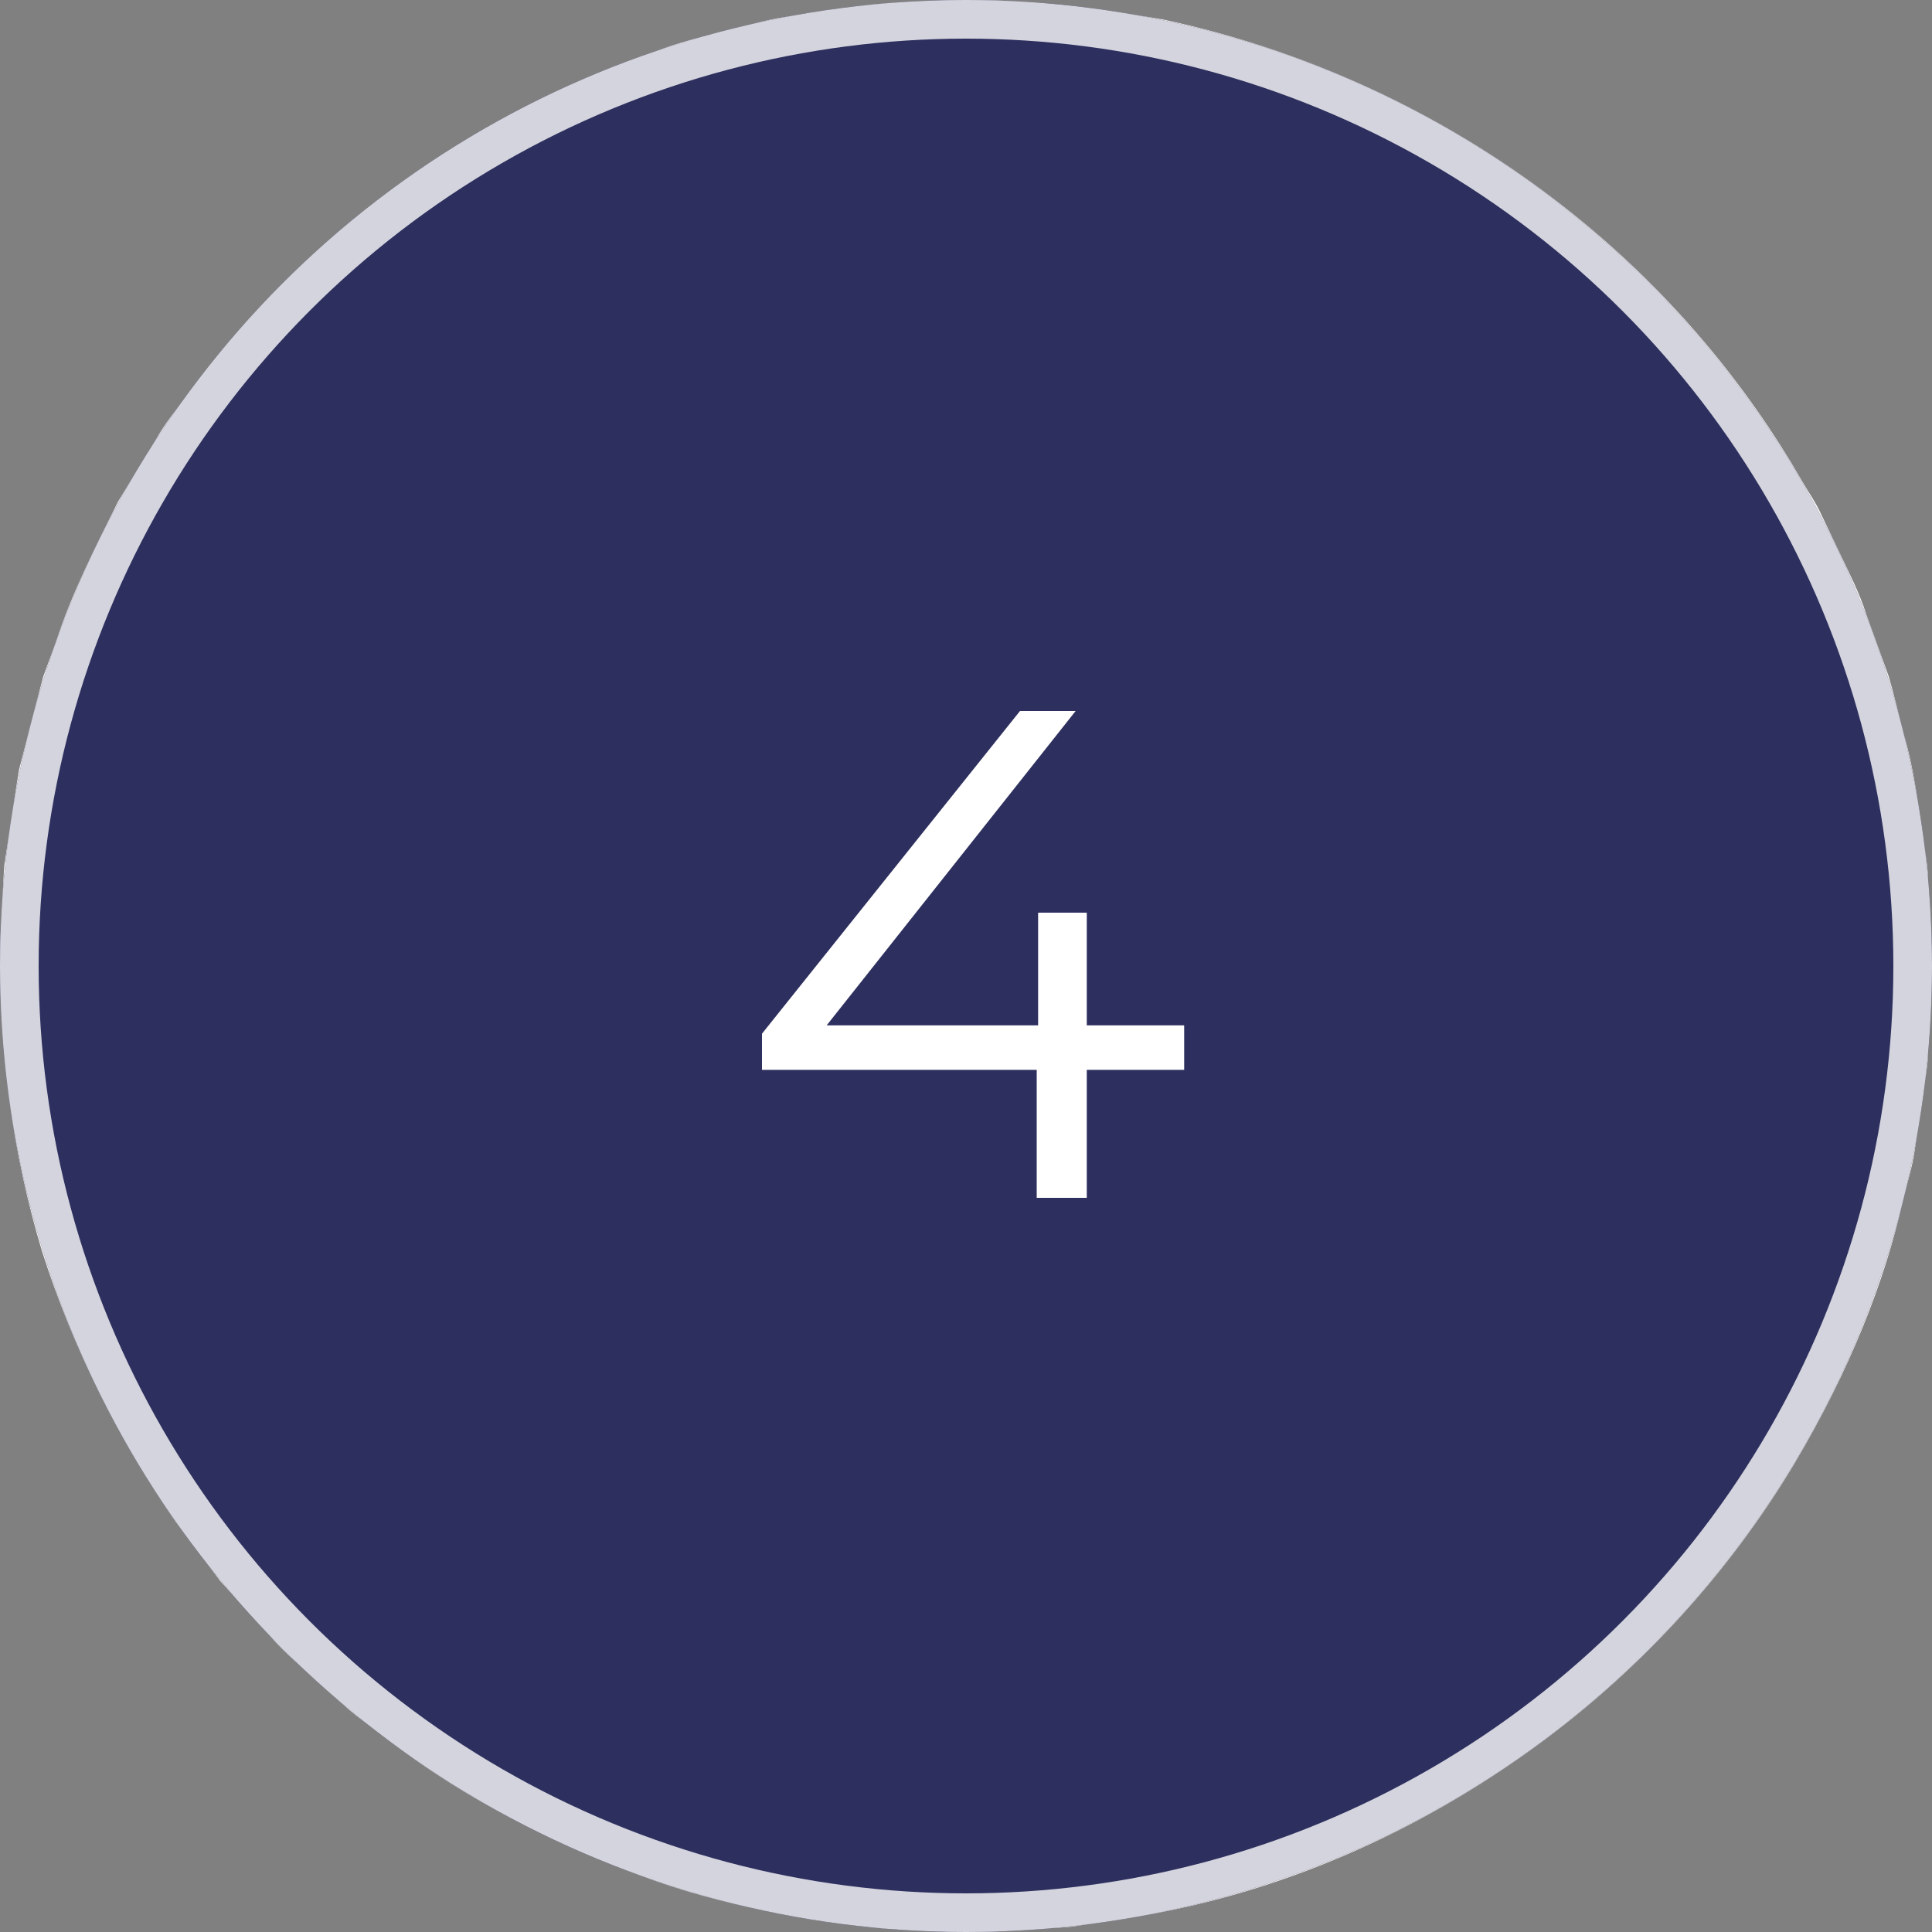
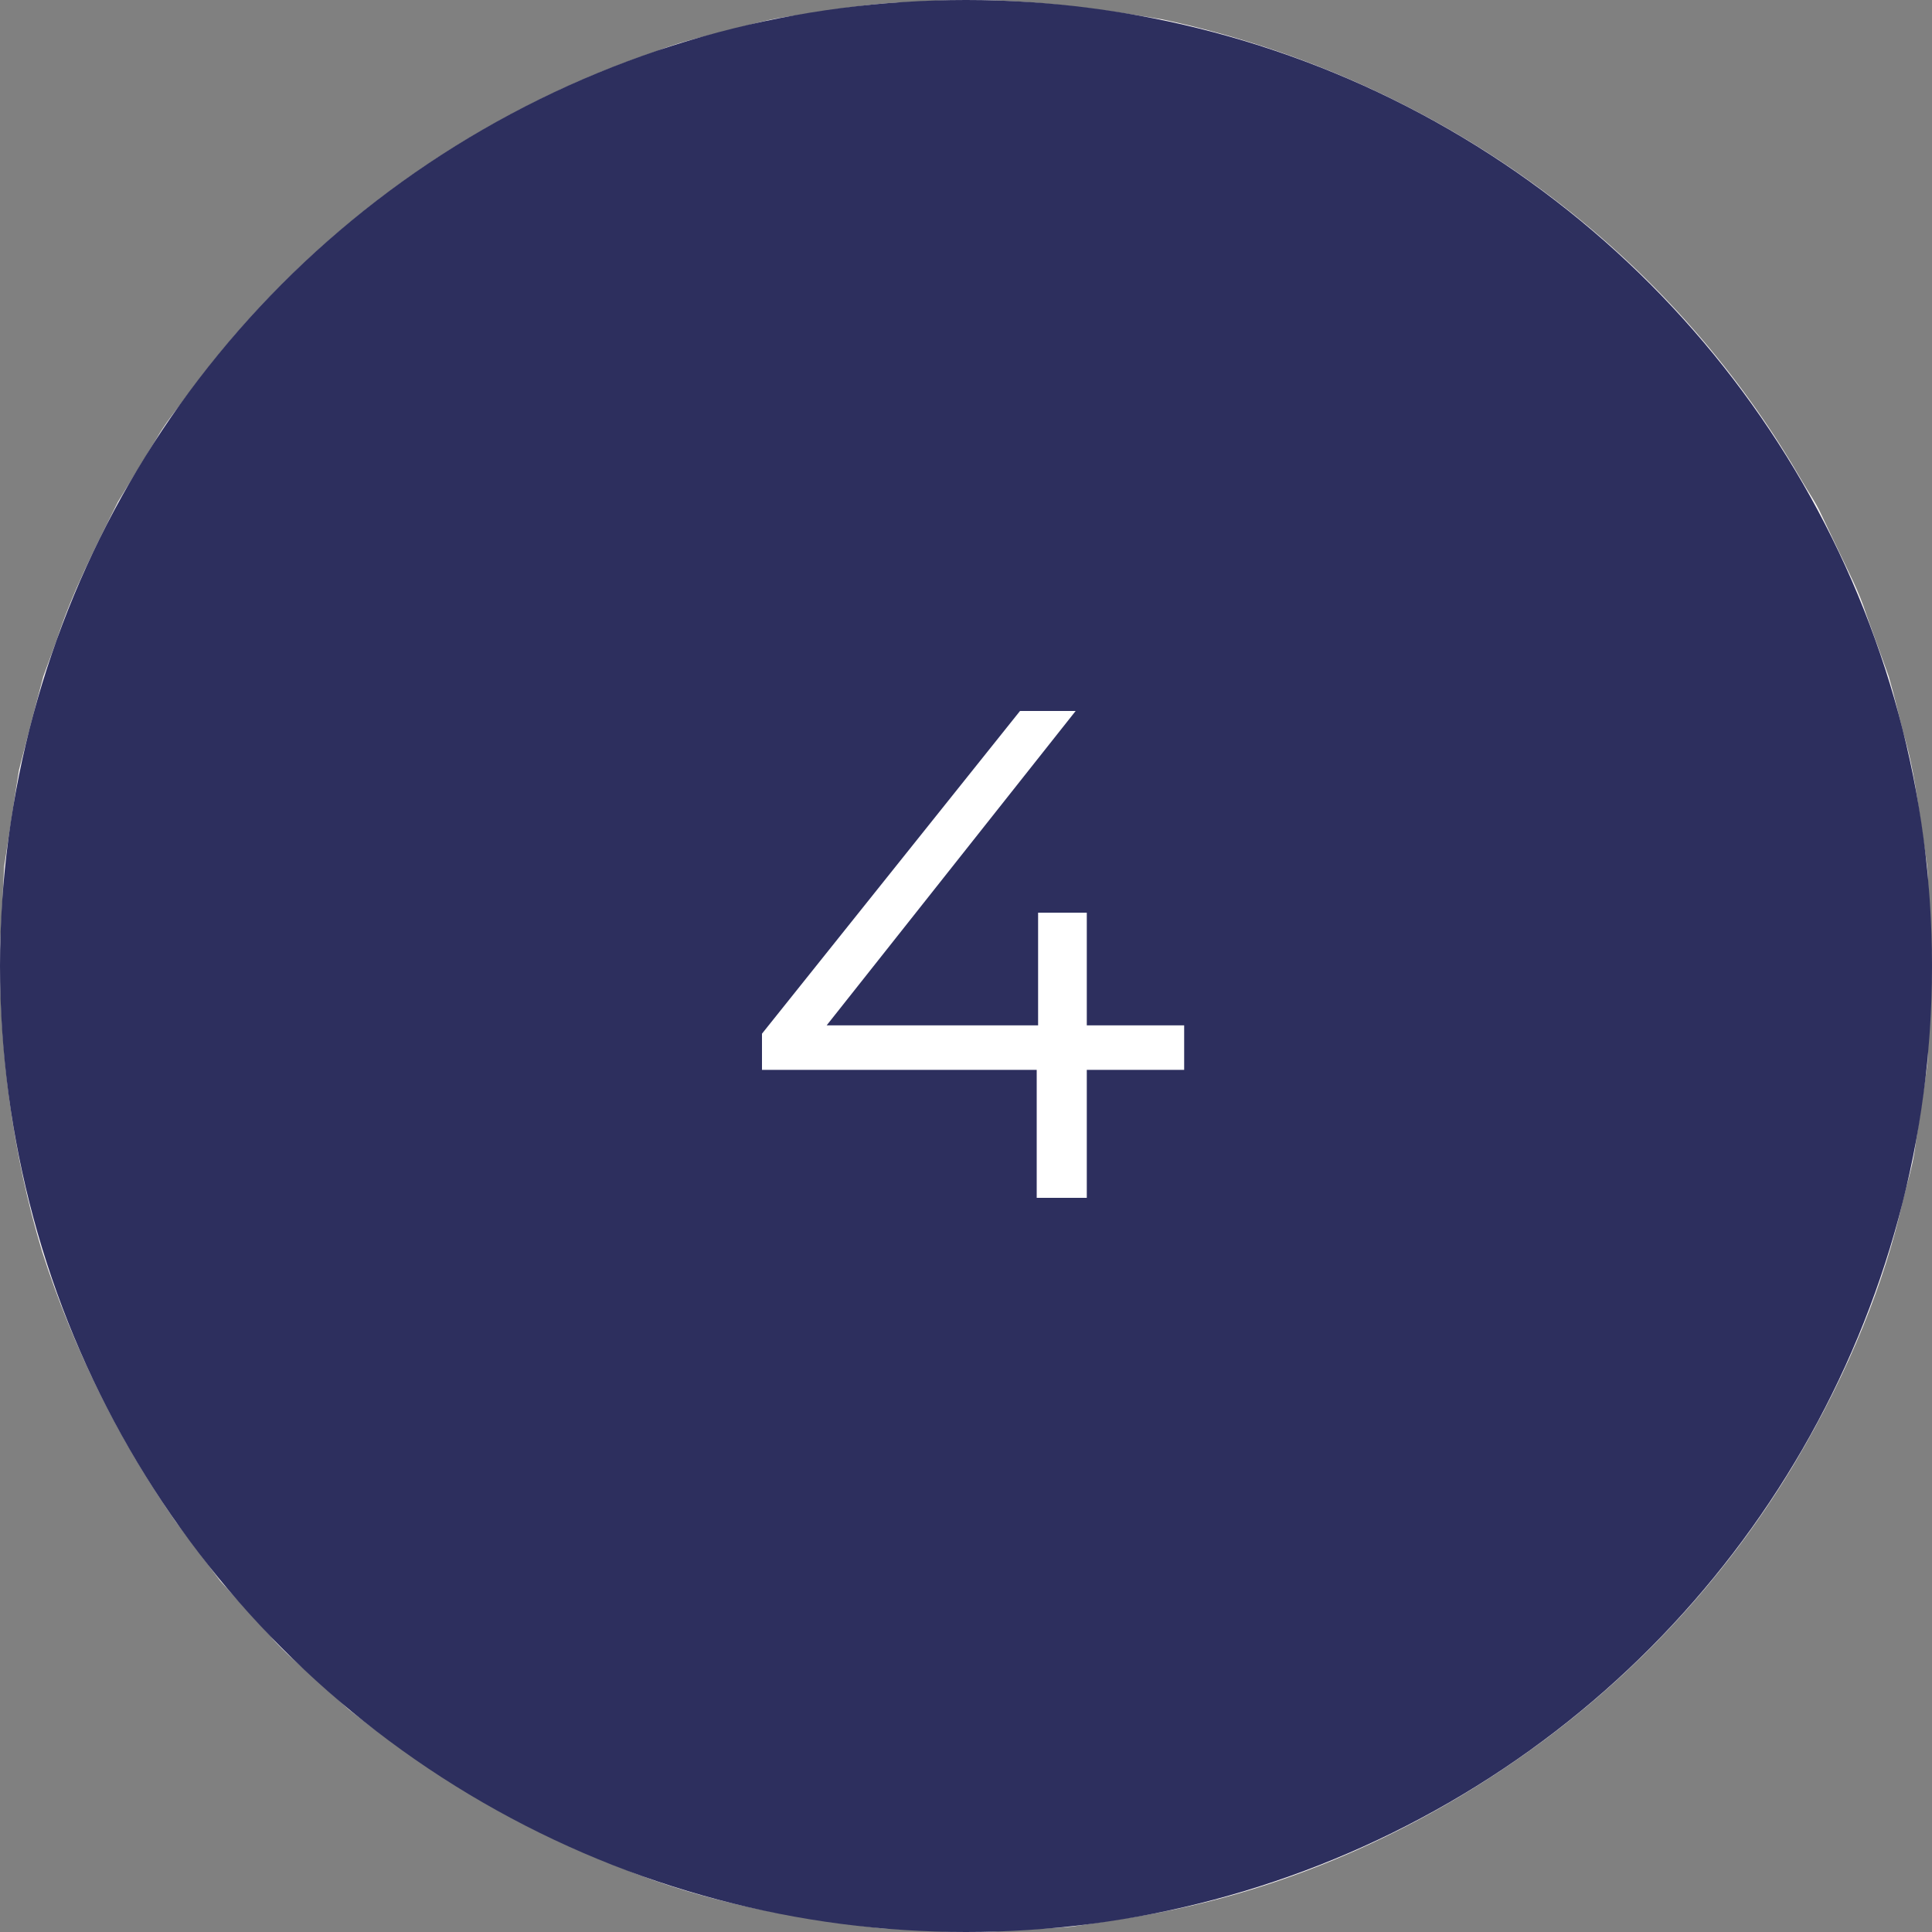
<svg xmlns="http://www.w3.org/2000/svg" width="50" height="50" viewBox="0 0 50 50" fill="none">
  <rect x="0" y="0" width="50" height="50" fill="#808080" stroke="none" />
-   <path d="M49.999 24.999V24.999V24.999C49.999 24.994 49.975 24.458 49.928 23.438C49.917 23.182 49.903 22.895 49.889 22.579C49.867 22.263 49.799 21.922 49.749 21.55C49.634 20.808 49.546 19.943 49.269 19.004C49.145 18.531 49.032 18.027 48.881 17.507C48.696 16.997 48.503 16.461 48.3 15.902C48.122 15.332 47.831 14.781 47.555 14.197C47.416 13.905 47.274 13.608 47.13 13.305C46.992 12.998 46.79 12.72 46.618 12.418C45.23 10.013 43.211 7.486 40.434 5.321C37.67 3.159 34.145 1.363 30.076 0.5C28.019 0.156 25.894 -0.122 23.669 0.054C22.558 0.059 21.451 0.279 20.322 0.44C19.758 0.522 19.21 0.706 18.647 0.836C18.086 0.976 17.52 1.109 16.976 1.331C12.545 2.823 8.292 5.702 5.186 9.77L4.61 10.538C4.415 10.793 4.22 11.049 4.062 11.331C3.727 11.881 3.389 12.434 3.051 12.989C2.476 14.153 1.869 15.319 1.461 16.579L1.119 17.511L0.866 18.475L0.616 19.444L0.491 19.929L0.412 20.427C0.311 21.091 0.209 21.758 0.107 22.427C0.072 23.097 0.037 23.769 0.003 24.443C-0.034 27.166 0.324 29.849 1.09 32.391C1.901 34.917 3.083 37.274 4.549 39.383C4.935 39.897 5.319 40.409 5.702 40.918C6.131 41.389 6.557 41.858 6.982 42.325C7.388 42.811 7.892 43.194 8.344 43.624L9.039 44.252C9.275 44.453 9.533 44.627 9.778 44.816C11.717 46.361 13.896 47.496 16.097 48.349C18.292 49.251 20.597 49.652 22.822 49.904C23.935 49.942 25.044 50.064 26.133 49.957C26.675 49.923 27.218 49.911 27.75 49.86C28.28 49.778 28.805 49.697 29.326 49.616C33.502 48.945 37.129 47.148 39.991 45.012C42.865 42.862 44.976 40.319 46.435 37.883C47.893 35.439 48.782 33.118 49.225 31.165C49.338 30.677 49.488 30.225 49.55 29.785C49.615 29.346 49.676 28.935 49.733 28.553C49.788 28.171 49.847 27.819 49.884 27.496C49.899 27.17 49.913 26.875 49.925 26.611C49.974 25.559 50 25.004 50 24.999V25V24.999L49.999 24.999ZM49.912 26.633C49.898 26.901 49.881 27.2 49.864 27.531C49.813 27.857 49.758 28.213 49.698 28.599C49.639 28.985 49.574 29.4 49.505 29.844C49.425 30.286 49.28 30.744 49.16 31.236C49.095 31.481 49.03 31.733 48.963 31.992C48.929 32.121 48.895 32.253 48.86 32.385C48.813 32.514 48.765 32.644 48.716 32.776C48.522 33.304 48.317 33.857 48.104 34.434C47.881 35.008 47.567 35.571 47.286 36.176C47.02 36.79 46.638 37.371 46.266 37.983C44.761 40.418 42.6 42.944 39.682 45.06C38.983 45.629 38.163 46.061 37.365 46.557C36.971 46.818 36.534 47.008 36.101 47.217C35.668 47.424 35.23 47.634 34.788 47.845C32.96 48.545 31.016 49.204 28.921 49.476C26.838 49.852 24.655 49.816 22.412 49.647C21.86 49.562 21.304 49.476 20.744 49.389C20.465 49.339 20.18 49.321 19.905 49.243L19.072 49.028C18.519 48.871 17.945 48.769 17.4 48.565C16.853 48.364 16.303 48.163 15.749 47.96C13.586 47.035 11.451 45.866 9.541 44.307C7.64 42.747 5.915 40.899 4.468 38.798C3.061 36.67 1.964 34.297 1.23 31.781C0.465 29.268 0.22 26.581 0.322 23.907C0.336 22.548 0.581 21.242 0.789 19.938C0.954 19.297 1.119 18.659 1.282 18.022C1.351 17.7 1.467 17.394 1.583 17.087L1.919 16.167C2.869 13.745 4.122 11.47 5.722 9.519C7.318 7.57 9.15 5.882 11.137 4.501C13.162 3.176 15.296 2.122 17.49 1.405C18.035 1.219 18.599 1.107 19.148 0.955C19.423 0.884 19.697 0.813 19.971 0.743C20.246 0.679 20.528 0.651 20.804 0.604C21.359 0.518 21.91 0.434 22.457 0.35C23.007 0.305 23.558 0.288 24.102 0.257C24.374 0.243 24.645 0.228 24.915 0.215C25.173 0.195 25.453 0.232 25.72 0.238C26.258 0.264 26.793 0.29 27.324 0.316C27.855 0.335 28.364 0.457 28.88 0.521C29.39 0.612 29.907 0.643 30.399 0.782C34.393 1.673 37.852 3.454 40.562 5.598C43.285 7.744 45.264 10.241 46.626 12.611C47.01 13.182 47.259 13.798 47.547 14.365C47.686 14.652 47.823 14.933 47.956 15.208C48.086 15.484 48.172 15.772 48.279 16.045C48.482 16.594 48.676 17.121 48.861 17.622C48.995 18.139 49.124 18.631 49.245 19.096C49.526 20.019 49.603 20.874 49.729 21.603C49.779 21.969 49.854 22.304 49.87 22.616C49.887 22.927 49.902 23.209 49.916 23.461C49.969 24.466 49.998 24.993 49.998 24.998C49.999 25.004 49.969 25.567 49.912 26.633L49.912 26.633Z" fill="#FBF7F7" />
+   <path d="M49.999 24.999V24.999V24.999C49.999 24.994 49.975 24.458 49.928 23.438C49.917 23.182 49.903 22.895 49.889 22.579C49.867 22.263 49.799 21.922 49.749 21.55C49.634 20.808 49.546 19.943 49.269 19.004C49.145 18.531 49.032 18.027 48.881 17.507C48.696 16.997 48.503 16.461 48.3 15.902C48.122 15.332 47.831 14.781 47.555 14.197C47.416 13.905 47.274 13.608 47.13 13.305C46.992 12.998 46.79 12.72 46.618 12.418C45.23 10.013 43.211 7.486 40.434 5.321C37.67 3.159 34.145 1.363 30.076 0.5C28.019 0.156 25.894 -0.122 23.669 0.054C22.558 0.059 21.451 0.279 20.322 0.44C19.758 0.522 19.21 0.706 18.647 0.836C18.086 0.976 17.52 1.109 16.976 1.331C12.545 2.823 8.292 5.702 5.186 9.77L4.61 10.538C4.415 10.793 4.22 11.049 4.062 11.331C3.727 11.881 3.389 12.434 3.051 12.989C2.476 14.153 1.869 15.319 1.461 16.579L1.119 17.511L0.866 18.475L0.616 19.444L0.491 19.929L0.412 20.427C0.311 21.091 0.209 21.758 0.107 22.427C0.072 23.097 0.037 23.769 0.003 24.443C-0.034 27.166 0.324 29.849 1.09 32.391C1.901 34.917 3.083 37.274 4.549 39.383C4.935 39.897 5.319 40.409 5.702 40.918C6.131 41.389 6.557 41.858 6.982 42.325C7.388 42.811 7.892 43.194 8.344 43.624L9.039 44.252C11.717 46.361 13.896 47.496 16.097 48.349C18.292 49.251 20.597 49.652 22.822 49.904C23.935 49.942 25.044 50.064 26.133 49.957C26.675 49.923 27.218 49.911 27.75 49.86C28.28 49.778 28.805 49.697 29.326 49.616C33.502 48.945 37.129 47.148 39.991 45.012C42.865 42.862 44.976 40.319 46.435 37.883C47.893 35.439 48.782 33.118 49.225 31.165C49.338 30.677 49.488 30.225 49.55 29.785C49.615 29.346 49.676 28.935 49.733 28.553C49.788 28.171 49.847 27.819 49.884 27.496C49.899 27.17 49.913 26.875 49.925 26.611C49.974 25.559 50 25.004 50 24.999V25V24.999L49.999 24.999ZM49.912 26.633C49.898 26.901 49.881 27.2 49.864 27.531C49.813 27.857 49.758 28.213 49.698 28.599C49.639 28.985 49.574 29.4 49.505 29.844C49.425 30.286 49.28 30.744 49.16 31.236C49.095 31.481 49.03 31.733 48.963 31.992C48.929 32.121 48.895 32.253 48.86 32.385C48.813 32.514 48.765 32.644 48.716 32.776C48.522 33.304 48.317 33.857 48.104 34.434C47.881 35.008 47.567 35.571 47.286 36.176C47.02 36.79 46.638 37.371 46.266 37.983C44.761 40.418 42.6 42.944 39.682 45.06C38.983 45.629 38.163 46.061 37.365 46.557C36.971 46.818 36.534 47.008 36.101 47.217C35.668 47.424 35.23 47.634 34.788 47.845C32.96 48.545 31.016 49.204 28.921 49.476C26.838 49.852 24.655 49.816 22.412 49.647C21.86 49.562 21.304 49.476 20.744 49.389C20.465 49.339 20.18 49.321 19.905 49.243L19.072 49.028C18.519 48.871 17.945 48.769 17.4 48.565C16.853 48.364 16.303 48.163 15.749 47.96C13.586 47.035 11.451 45.866 9.541 44.307C7.64 42.747 5.915 40.899 4.468 38.798C3.061 36.67 1.964 34.297 1.23 31.781C0.465 29.268 0.22 26.581 0.322 23.907C0.336 22.548 0.581 21.242 0.789 19.938C0.954 19.297 1.119 18.659 1.282 18.022C1.351 17.7 1.467 17.394 1.583 17.087L1.919 16.167C2.869 13.745 4.122 11.47 5.722 9.519C7.318 7.57 9.15 5.882 11.137 4.501C13.162 3.176 15.296 2.122 17.49 1.405C18.035 1.219 18.599 1.107 19.148 0.955C19.423 0.884 19.697 0.813 19.971 0.743C20.246 0.679 20.528 0.651 20.804 0.604C21.359 0.518 21.91 0.434 22.457 0.35C23.007 0.305 23.558 0.288 24.102 0.257C24.374 0.243 24.645 0.228 24.915 0.215C25.173 0.195 25.453 0.232 25.72 0.238C26.258 0.264 26.793 0.29 27.324 0.316C27.855 0.335 28.364 0.457 28.88 0.521C29.39 0.612 29.907 0.643 30.399 0.782C34.393 1.673 37.852 3.454 40.562 5.598C43.285 7.744 45.264 10.241 46.626 12.611C47.01 13.182 47.259 13.798 47.547 14.365C47.686 14.652 47.823 14.933 47.956 15.208C48.086 15.484 48.172 15.772 48.279 16.045C48.482 16.594 48.676 17.121 48.861 17.622C48.995 18.139 49.124 18.631 49.245 19.096C49.526 20.019 49.603 20.874 49.729 21.603C49.779 21.969 49.854 22.304 49.87 22.616C49.887 22.927 49.902 23.209 49.916 23.461C49.969 24.466 49.998 24.993 49.998 24.998C49.999 25.004 49.969 25.567 49.912 26.633L49.912 26.633Z" fill="#FBF7F7" />
  <circle cx="25" cy="25" r="25" fill="#2D2F5E" />
-   <circle cx="25" cy="25" r="24.5" stroke="#FDFDFD" stroke-opacity="0.8" />
  <path d="M30.646 27.688H28.126V31H26.83V27.688H19.72V26.752L26.398 18.4H27.838L21.394 26.536H26.866V23.62H28.126V26.536H30.646V27.688Z" fill="white" />
</svg>